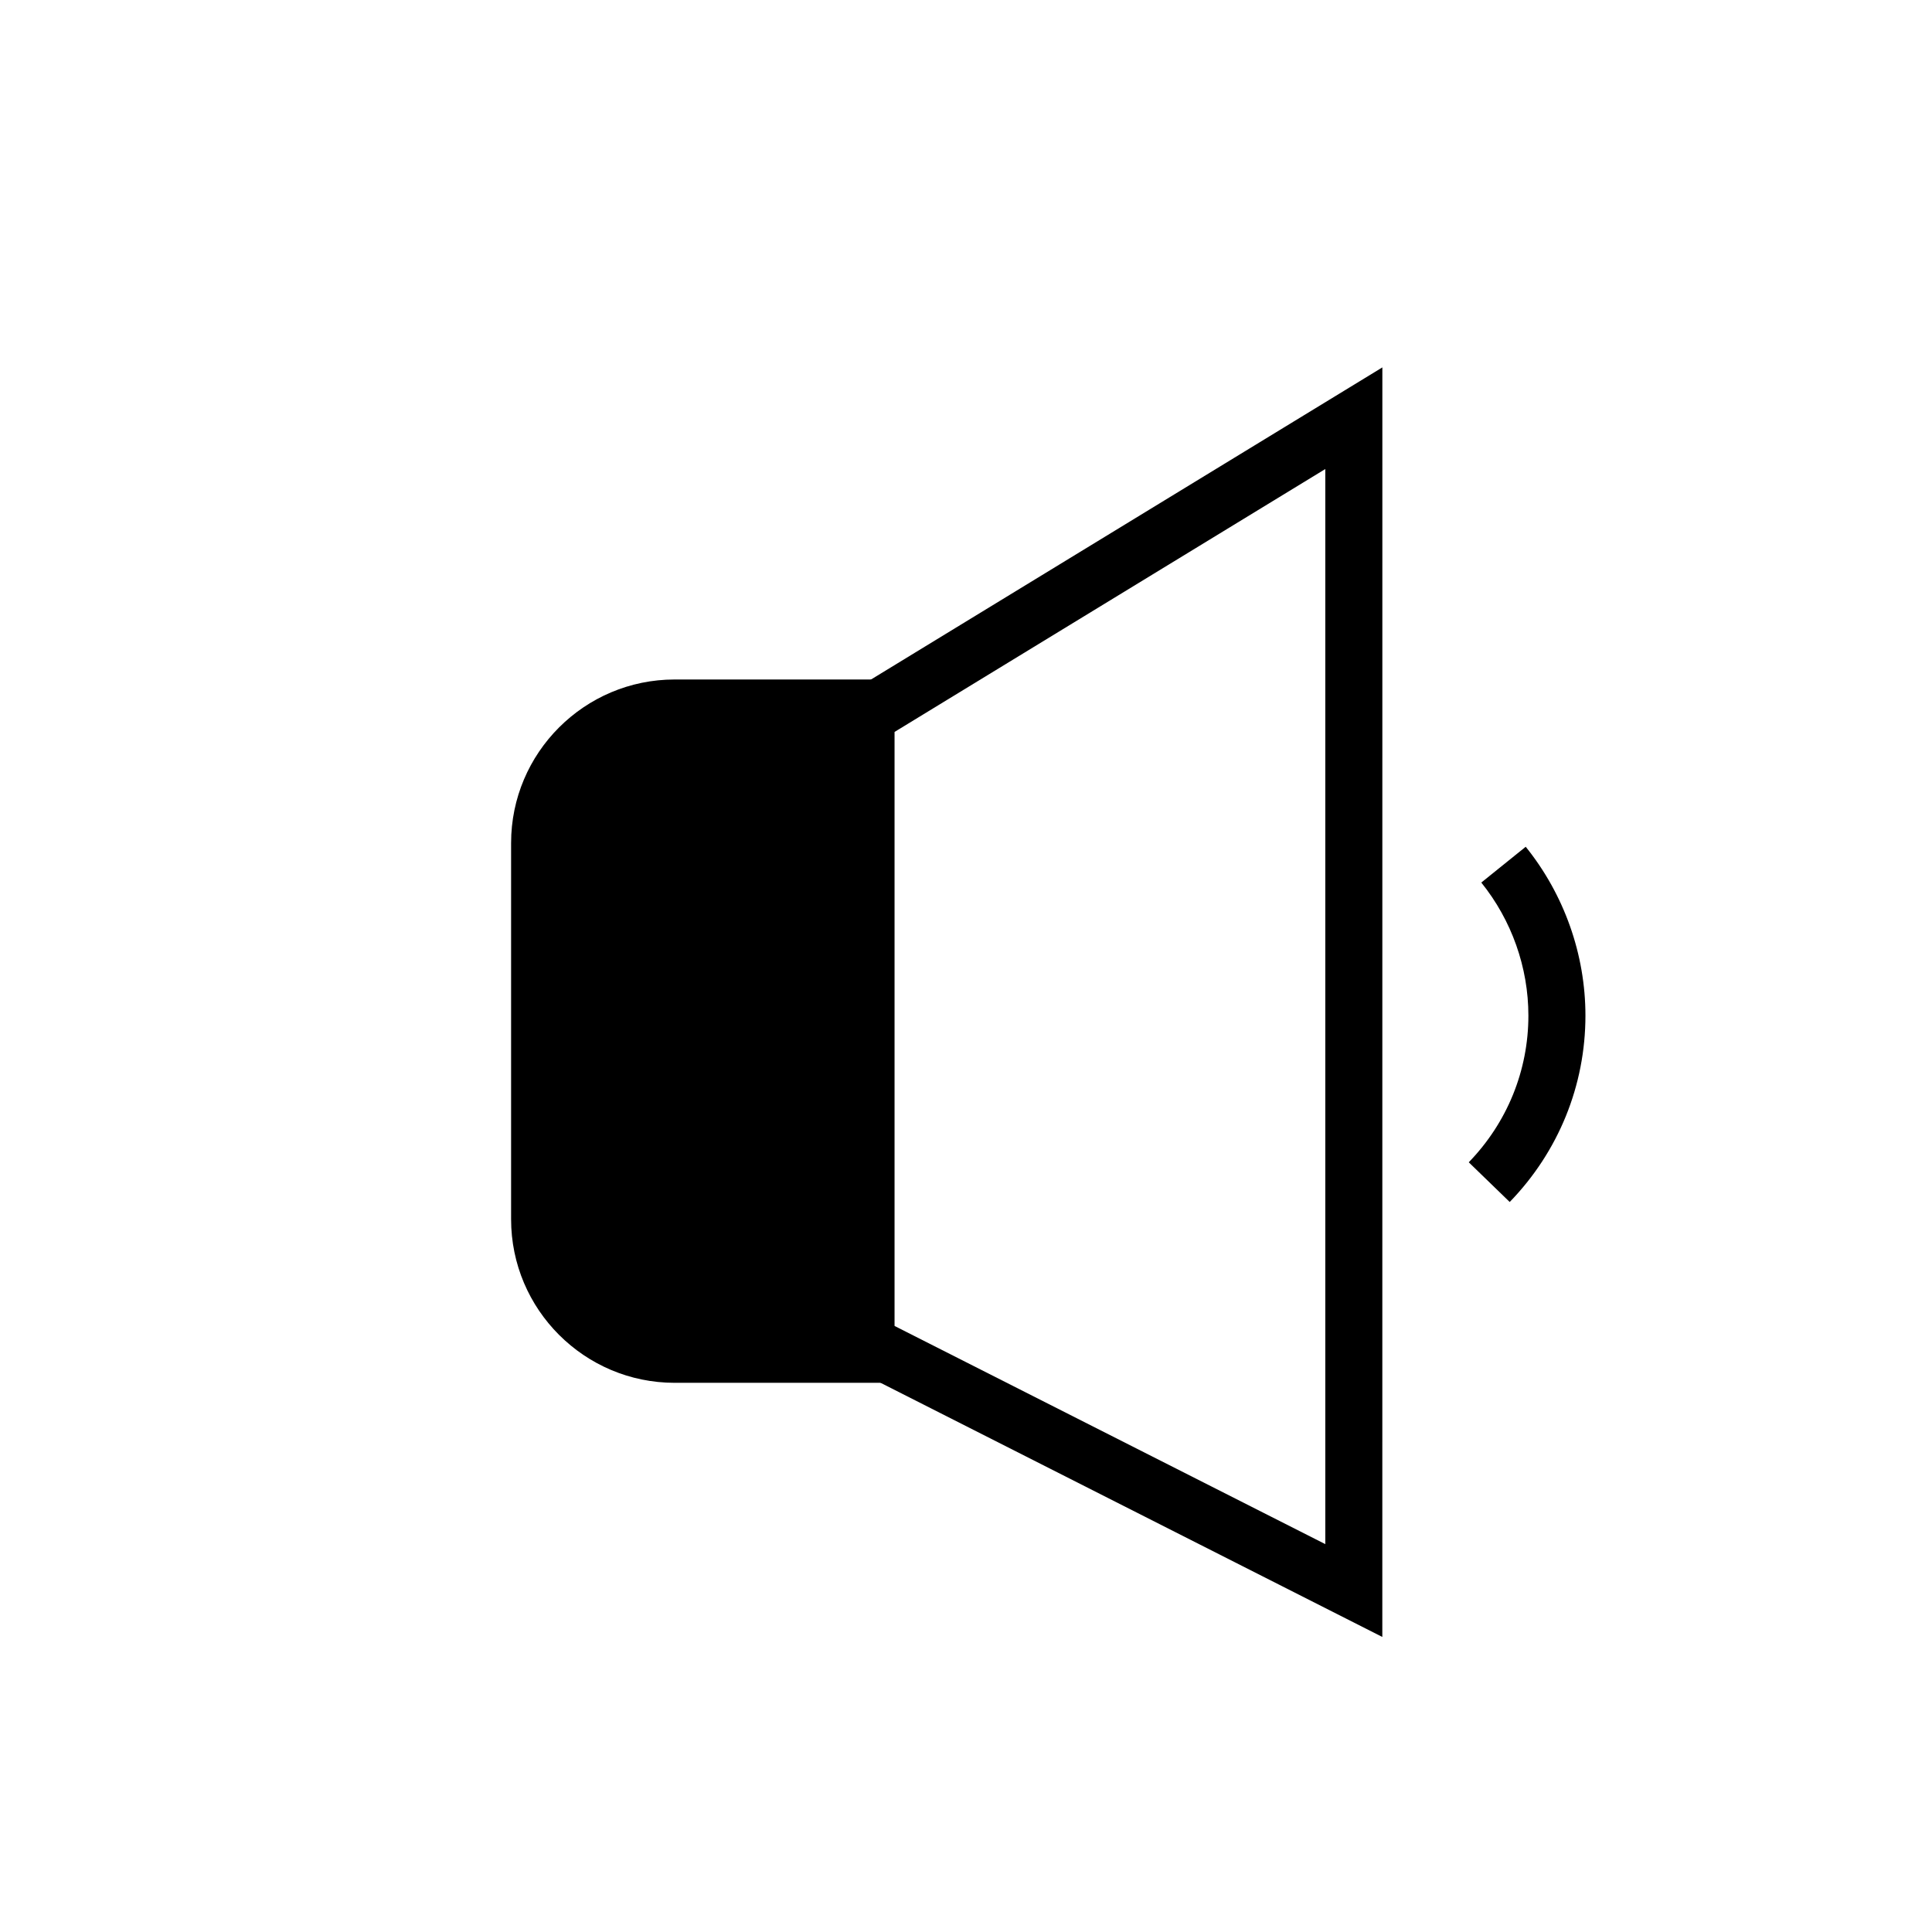
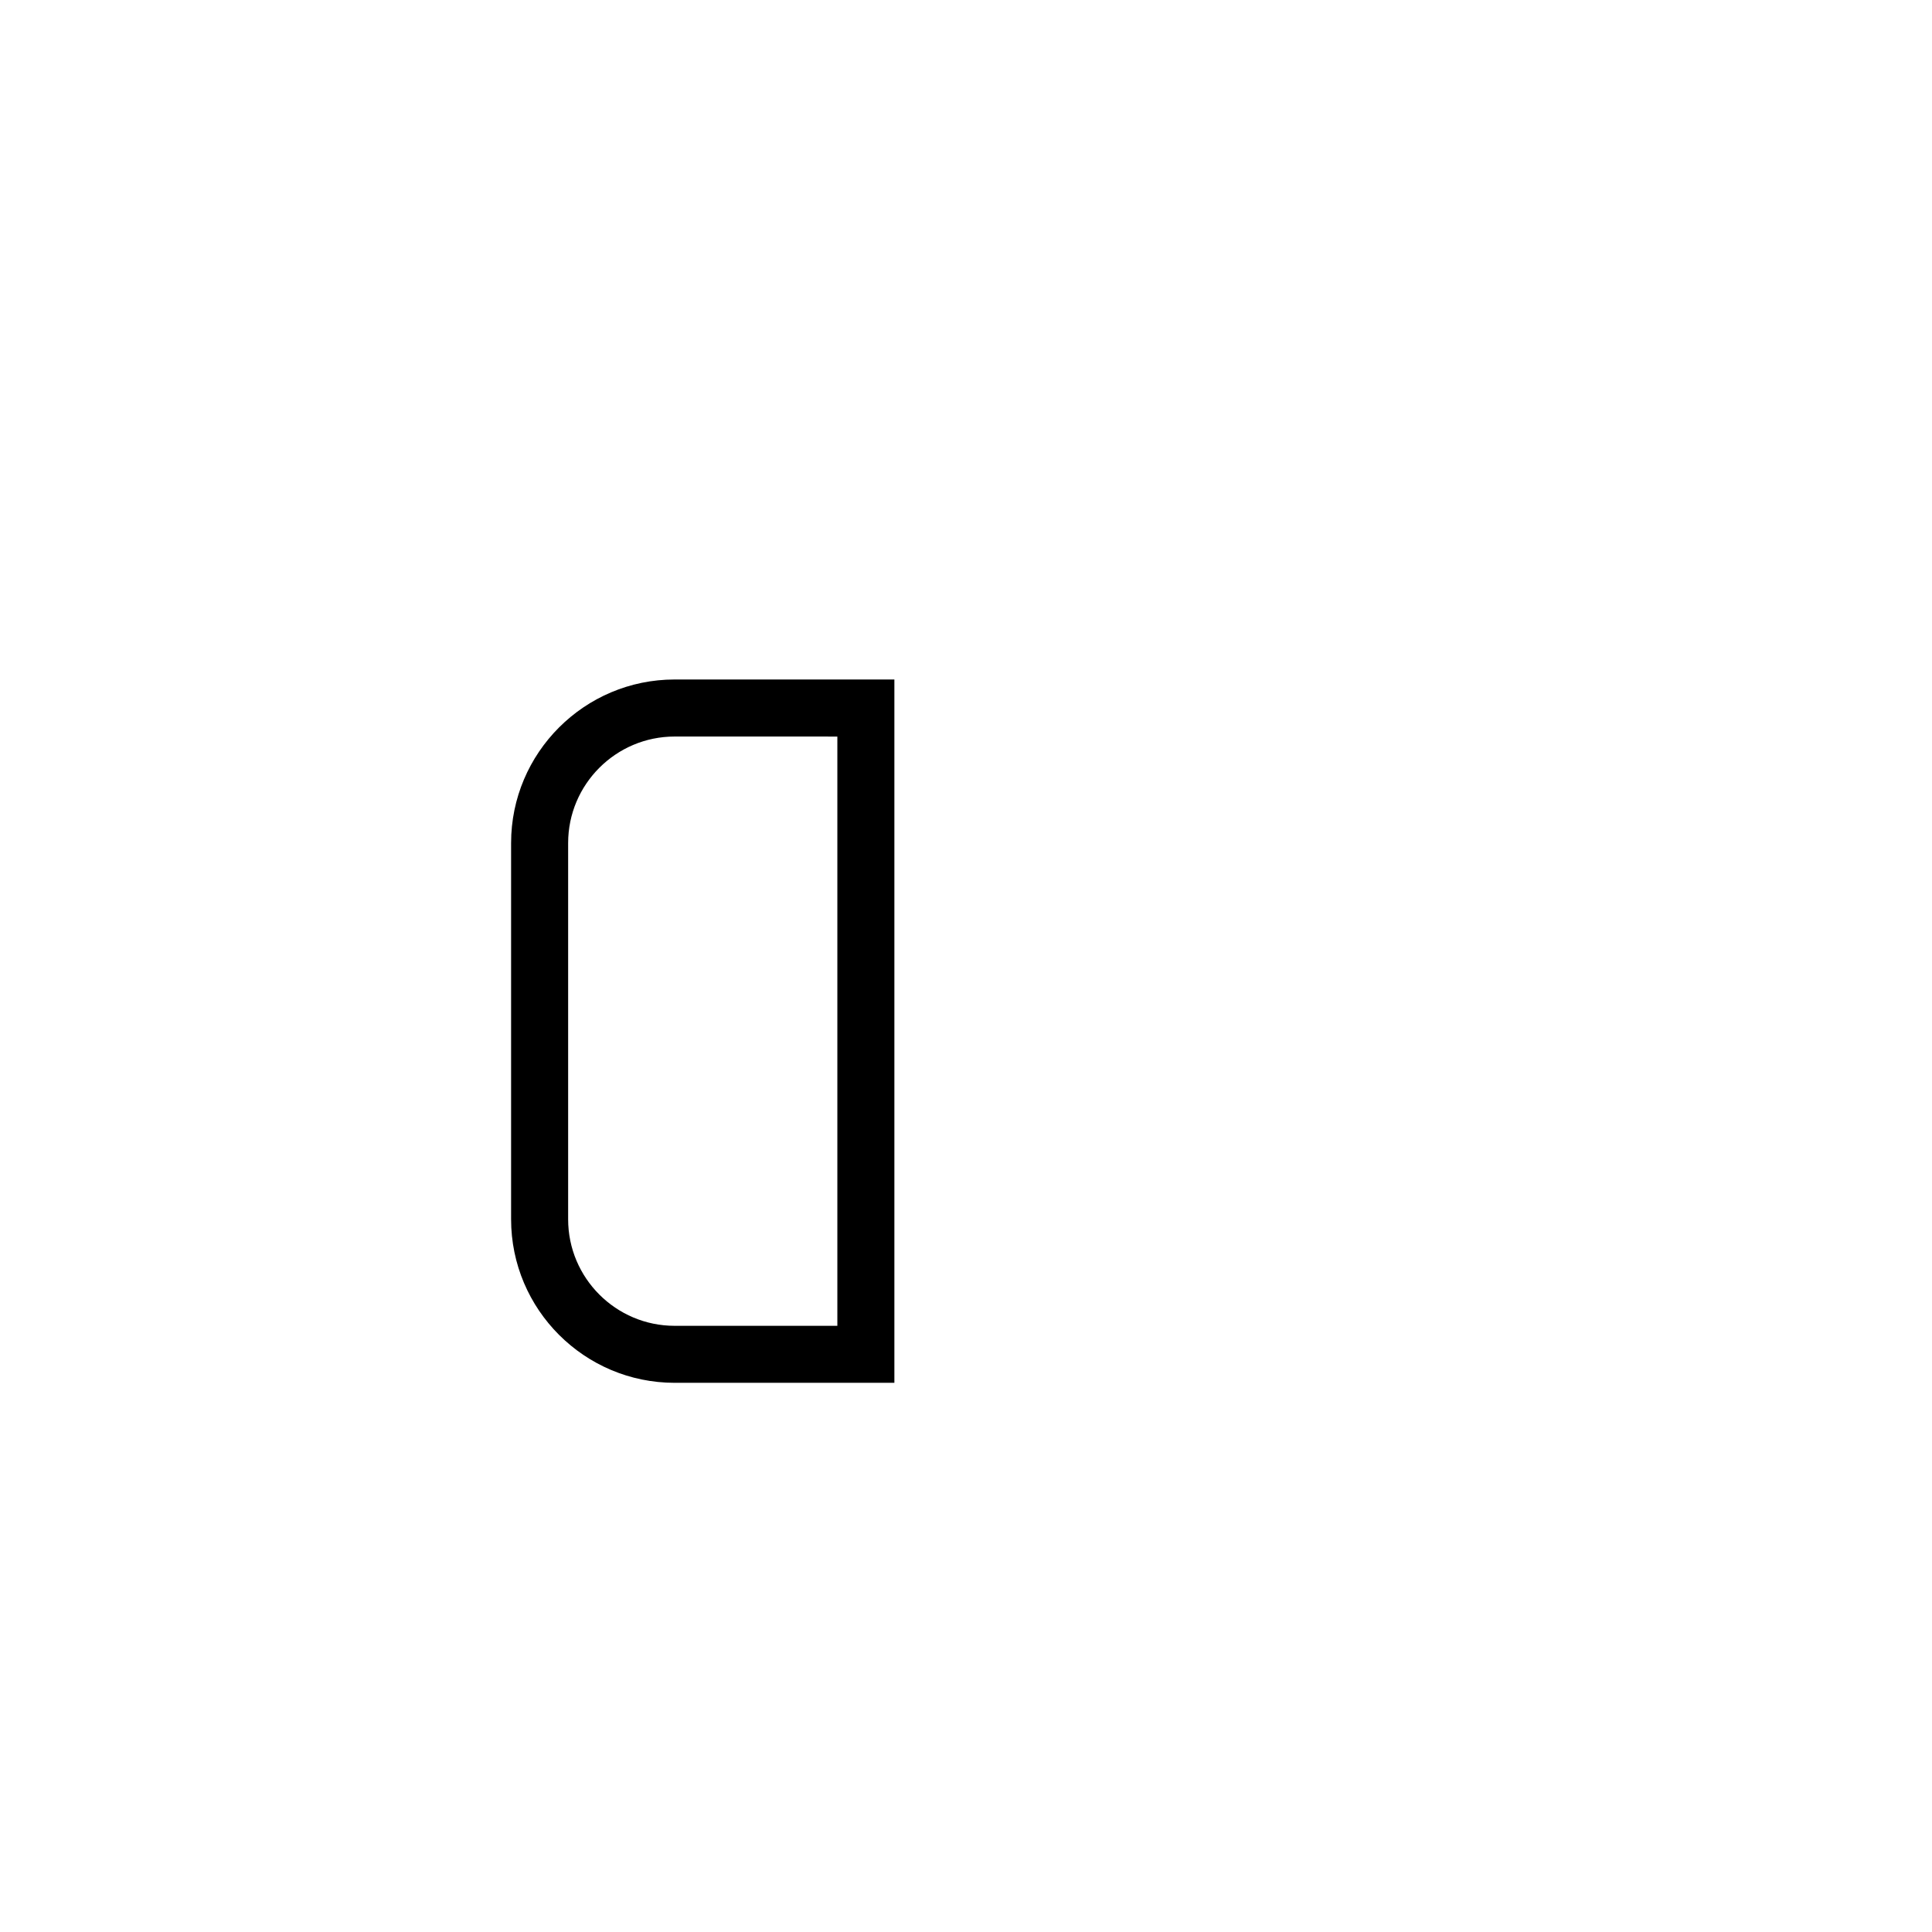
<svg xmlns="http://www.w3.org/2000/svg" fill="#000000" width="800px" height="800px" version="1.1" viewBox="144 144 512 512">
  <g>
-     <path d="m510.33 577.81-144.42-73.152v-175.14l144.43-88.152zm-129.31-82.441 114.2 57.84v-284.91l-114.2 69.699z" />
-     <path d="m544.09 462.54-10.855-10.52c10.191-10.516 15.805-24.32 15.805-38.871 0-12.754-4.434-25.277-12.48-35.262l11.77-9.484c10.207 12.664 15.828 28.555 15.828 44.746 0 18.504-7.129 36.043-20.066 49.391z" />
-     <path d="m373.46 502.91h-50.676c-19.762 0-35.781-16.02-35.781-35.781v-99.715c0-19.762 16.02-35.781 35.781-35.781h50.68z" />
    <path d="m381.02 510.46h-58.234c-23.898 0-43.34-19.438-43.34-43.336v-99.715c0-23.898 19.441-43.336 43.34-43.336h58.234zm-58.234-171.27c-15.562 0-28.223 12.66-28.223 28.223v99.719c0 15.562 12.66 28.223 28.223 28.223h43.121v-156.16z" />
  </g>
</svg>